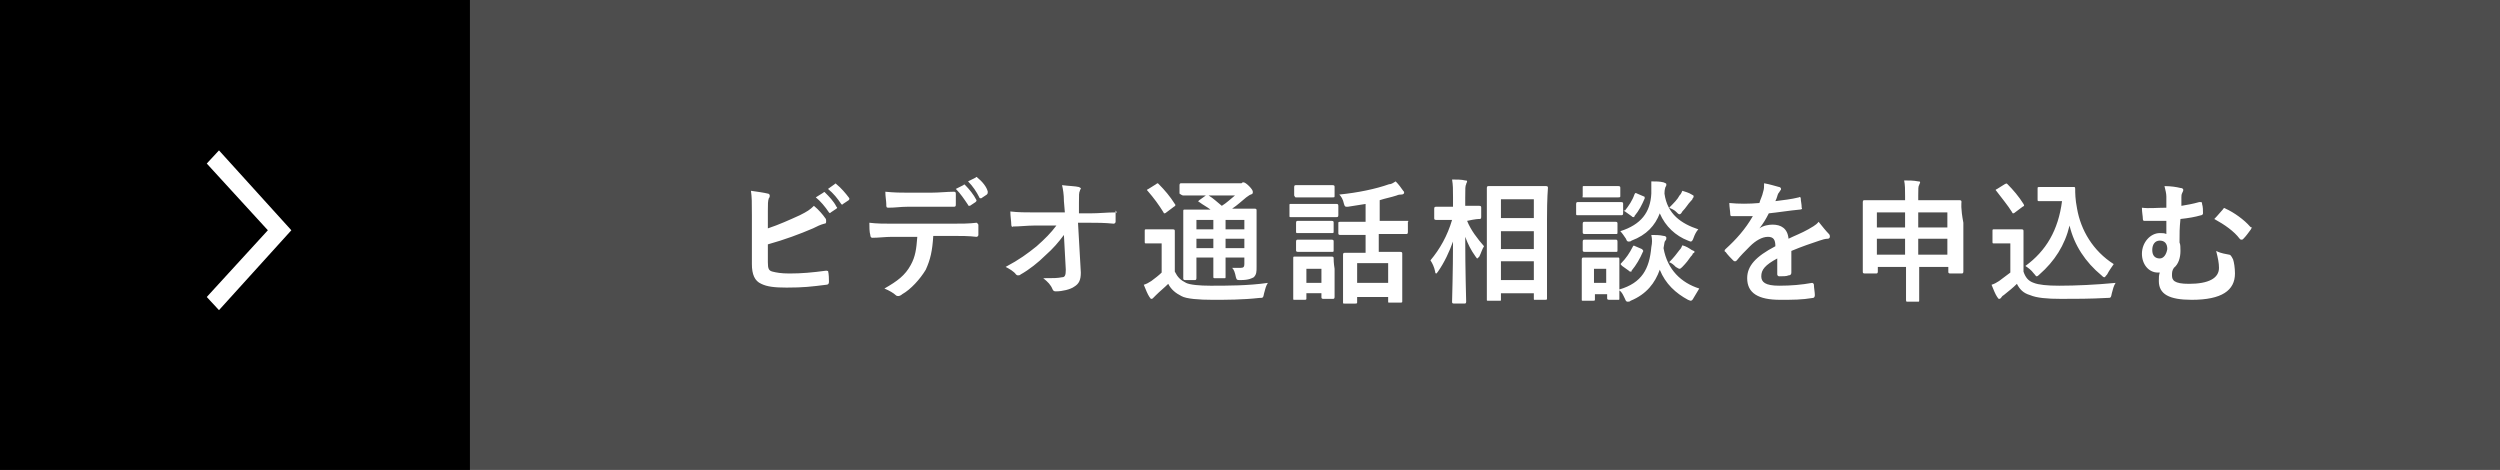
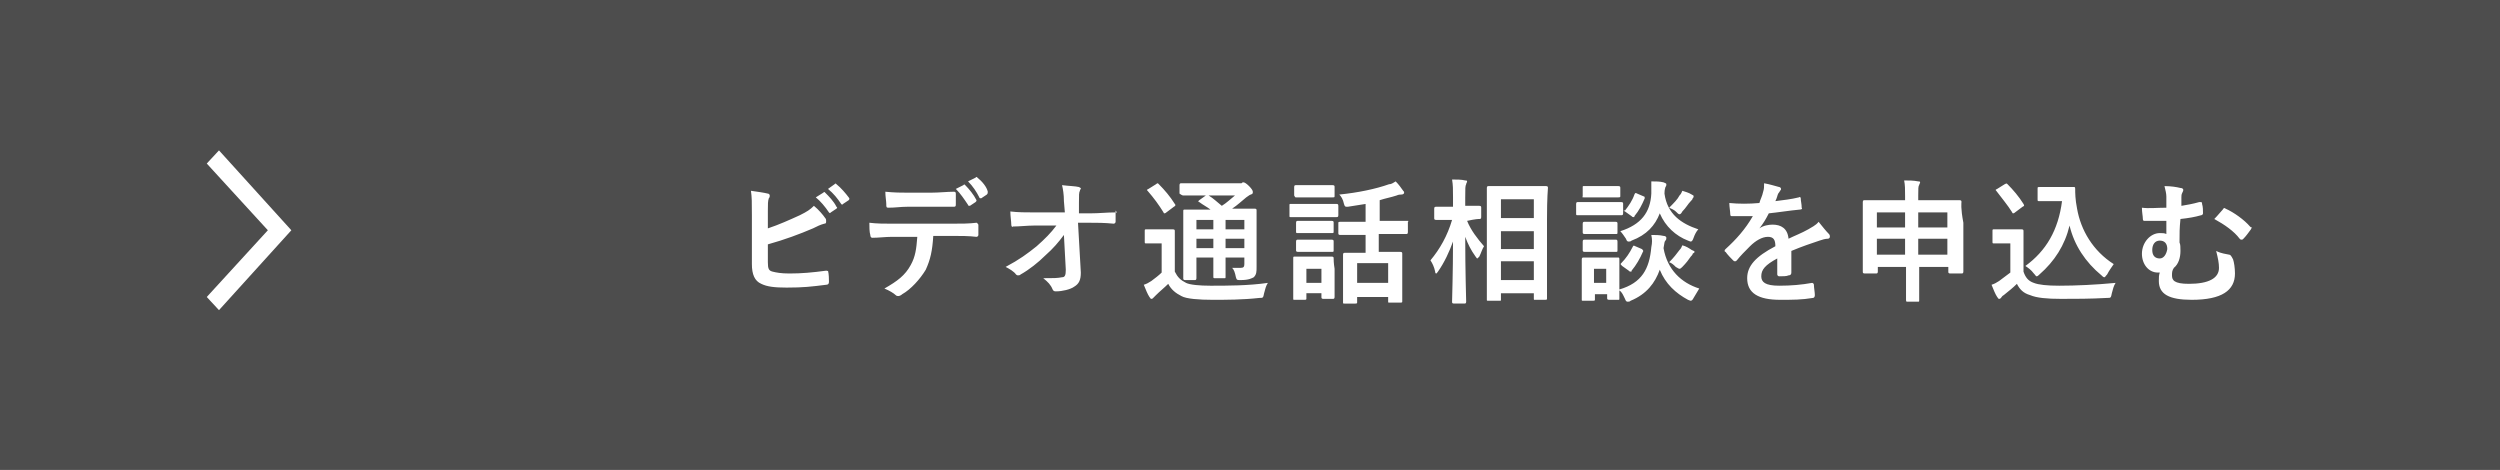
<svg xmlns="http://www.w3.org/2000/svg" version="1.1" id="レイヤー_1" x="0px" y="0px" viewBox="0 0 266 50" style="enable-background:new 0 0 266 50;" xml:space="preserve">
  <style type="text/css">
	.st0{fill:#4D4D4D;}
	.st1{fill-rule:evenodd;clip-rule:evenodd;fill:#FFFFFF;}
	.st2{fill:#FFFFFF;}
</style>
  <path id="長方形_1" class="st0" d="M0,0h266v50H0V0z" />
-   <path id="長方形_1-2" d="M0,0h50v50H0V0z" />
  <path id="シェイプ_1" class="st1" d="M31,24.5L23.3,33L22,31.6l6.5-7.1L22,17.4l1.3-1.4L31,24.5z" />
  <path id="シェイプ_2" class="st1" d="M0,0" />
  <g>
    <g>
      <path class="st2" d="M87.8,20.5c-0.1-0.1-0.1-0.1-0.2,0L86.8,21c0.5,0.4,1,1,1.4,1.6c0.1,0.1,0.1,0.1,0.2,0l0.6-0.4    c0.1-0.1,0.1-0.1,0-0.2C88.7,21.4,88.2,20.9,87.8,20.5z M87.9,28.8c-1.5,0.2-2.6,0.3-3.9,0.3c-0.9,0-1.4-0.1-1.8-0.2    c-0.4-0.1-0.5-0.3-0.5-1v-1.9c1.8-0.5,3.4-1.1,4.8-1.7c0.4-0.2,0.8-0.4,1.2-0.5c0.2,0,0.2-0.1,0.2-0.3c0-0.1,0-0.2-0.1-0.3    c-0.2-0.3-0.7-0.9-1.2-1.3c-0.4,0.4-0.7,0.6-1.5,1c-1.1,0.5-2.2,1-3.4,1.4v-1.9c0-0.7,0-1,0.1-1.3c0.1-0.1,0.1-0.2,0.1-0.3    c0-0.1-0.1-0.2-0.2-0.2c-0.4-0.1-1.1-0.2-1.8-0.3c0.1,0.7,0.1,1.2,0.1,2.6v5.2c0,1.1,0.3,1.8,1,2.1c0.6,0.3,1.4,0.4,2.7,0.4    c1.8,0,2.6-0.1,4.2-0.3c0.2,0,0.3-0.1,0.3-0.3c0-0.3,0-0.8-0.1-1.2C88.1,28.9,88.1,28.8,87.9,28.8z M89,19.6    c-0.1-0.1-0.1-0.1-0.2,0l-0.7,0.5c0.6,0.5,1,1,1.4,1.6c0.1,0.1,0.1,0.1,0.2,0l0.6-0.4c0.1-0.1,0.1-0.2,0-0.3    C90,20.6,89.5,20,89,19.6z M103.9,23.7c-0.8,0.1-1.6,0.1-2.7,0.1h-6.3c-0.8,0-1.6,0-2.4-0.1c0,0.4,0,1,0.1,1.3    c0,0.2,0.1,0.3,0.2,0.3c0.7,0,1.4-0.1,2.1-0.1h2.7c-0.1,1.3-0.2,2.1-0.7,3c-0.6,1.1-1.4,1.7-2.8,2.5c0.5,0.2,1,0.5,1.2,0.7    c0.1,0.1,0.2,0.1,0.3,0.1c0.1,0,0.3-0.1,0.4-0.2c0.9-0.5,1.9-1.6,2.5-2.6c0.5-1.1,0.7-2,0.8-3.6h1.9c1,0,1.9,0,2.7,0.1    c0.1,0,0.2-0.1,0.2-0.2c0-0.2,0-0.9,0-1.1C104,23.8,104,23.7,103.9,23.7z M94.5,22.1c0.8,0,1.3-0.1,2-0.1h2.6c0.8,0,1.6,0,2.4,0    c0.2,0,0.2-0.1,0.2-0.3c0-0.3,0-0.7,0-1c0-0.2,0-0.3-0.2-0.3c-0.7,0-1.6,0.1-2.4,0.1h-2.6c-0.6,0-1.3,0-2.3-0.1    c0,0.5,0.1,1,0.1,1.3C94.3,22,94.3,22.1,94.5,22.1z M104,18.9c-0.1-0.1-0.1-0.1-0.2,0l-0.8,0.4c0.5,0.5,0.9,1.1,1.2,1.7    c0,0.1,0.1,0.1,0.2,0.1l0.6-0.4c0.1-0.1,0.1-0.2,0.1-0.3C105,19.9,104.5,19.3,104,18.9z M103.2,21.9l0.6-0.4    c0.1-0.1,0.1-0.1,0.1-0.2c-0.3-0.6-0.8-1.2-1.2-1.6c-0.1-0.1-0.1-0.1-0.2,0l-0.8,0.4c0.5,0.5,0.9,1.1,1.3,1.7    C103,21.9,103.1,21.9,103.2,21.9z M118.7,22.6c-1,0-1.7,0.1-2.7,0.1h-1.2l0-1.1c0-0.9,0-1.1,0.1-1.3c0-0.1,0.1-0.2,0.1-0.2    c0-0.1,0-0.1-0.2-0.2c-0.4-0.1-1-0.1-1.8-0.2c0.1,0.4,0.2,1,0.2,1.7l0.1,1.2h-3.3c-0.8,0-1.7,0-2.5-0.1c0,0.5,0.1,1.1,0.1,1.4    c0,0.2,0.1,0.3,0.2,0.2c0.7,0,1.5-0.1,2.2-0.1l2.4,0c-0.6,0.8-1.2,1.4-2.1,2.2c-1,0.8-1.8,1.4-3.3,2.2c0.4,0.2,0.9,0.5,1.1,0.8    c0.1,0.1,0.2,0.1,0.2,0.1c0.1,0,0.2,0,0.3-0.1c0.9-0.5,1.9-1.3,2.6-2c0.9-0.8,1.4-1.4,2-2.2l0.2,3.7c0,0.6-0.1,0.8-0.4,0.8    c-0.5,0.1-0.9,0.1-2,0.1c0.5,0.4,0.8,0.7,1,1.2c0.1,0.2,0.2,0.2,0.4,0.2c0.6,0,1.5-0.2,1.9-0.5c0.5-0.3,0.7-0.7,0.7-1.5l-0.3-5.3    h1.1c0.9,0,1.7,0,2.7,0.1c0.1,0,0.2-0.1,0.2-0.2c0-0.4,0-0.8,0-1.2C118.9,22.7,118.9,22.6,118.7,22.6z M126.2,30.1    c-0.6-0.3-0.9-0.6-1.2-1.2v-3c0-0.9,0-1.2,0-1.3c0-0.1,0-0.2-0.2-0.2c-0.1,0-0.3,0-1,0H123c-0.7,0-0.9,0-1,0c-0.2,0-0.2,0-0.2,0.2    v1.1c0,0.2,0,0.2,0.2,0.2c0.1,0,0.3,0,1,0h0.6v3.1c-0.3,0.3-0.7,0.6-1.1,0.9c-0.3,0.2-0.5,0.3-0.8,0.4c0.2,0.5,0.4,1,0.6,1.3    c0.1,0.1,0.1,0.2,0.2,0.2c0.1,0,0.1,0,0.2-0.1c0.1-0.1,0.1-0.1,0.3-0.3c0.4-0.4,0.9-0.8,1.3-1.2c0.3,0.6,0.8,1,1.4,1.3    c0.5,0.3,1.9,0.4,3.3,0.4c1.5,0,3.2,0,5-0.2c0.4,0,0.4,0,0.5-0.5c0.1-0.4,0.2-0.8,0.4-1.1c-2.1,0.3-4.3,0.3-6.1,0.3    C127.6,30.4,126.6,30.3,126.2,30.1z M126,20.8c0.1,0,0.5,0,1.8,0h0.5l-0.7,0.5c-0.1,0.1-0.1,0.1-0.1,0.1s0,0.1,0.1,0.1    c0.4,0.3,0.8,0.5,1.2,0.8H128c-1.3,0-1.8,0-1.9,0c-0.2,0-0.2,0-0.2,0.2c0,0.1,0,0.6,0,1.7V28c0,1.1,0,1.5,0,1.6    c0,0.1,0,0.2,0.2,0.2h1c0.1,0,0.2,0,0.2-0.2c0-0.1,0-0.6,0-1.7v-0.5h1.8v0.4c0,1.1,0,1.5,0,1.6c0,0.2,0,0.2,0.2,0.2h1    c0.1,0,0.1,0,0.1-0.2c0-0.1,0-0.6,0-1.6v-0.4h2v0.7c0,0.3-0.1,0.4-0.4,0.4c-0.2,0-0.5,0-0.9,0c0.2,0.2,0.3,0.5,0.4,1    c0.1,0.3,0.1,0.3,0.5,0.3c0.9,0,1.2-0.2,1.4-0.3c0.3-0.3,0.3-0.6,0.3-1.1c0-0.5,0-1.1,0-2v-2.2c0-1.1,0-1.7,0-1.8    c0-0.1,0-0.2-0.2-0.2c-0.1,0-0.6,0-1.9,0h-0.5c0.6-0.4,1-0.8,1.5-1.2c0.3-0.2,0.4-0.3,0.5-0.3c0.2-0.1,0.2-0.1,0.2-0.3    c0-0.1-0.1-0.3-0.4-0.6c-0.3-0.3-0.5-0.4-0.6-0.4c-0.1,0-0.1,0-0.2,0.1c-0.1,0-0.2,0-0.4,0h-4.2c-1.3,0-1.7,0-1.8,0    c-0.1,0-0.2,0-0.2,0.2v0.9C125.8,20.8,125.8,20.8,126,20.8z M129.1,26.4h-1.8v-1h1.8V26.4z M129.1,24.4h-1.8v-1h1.8V24.4z     M132.4,26.4h-2v-1h2V26.4z M132.4,23.4v1h-2v-1H132.4z M131.4,20.8c-0.5,0.4-0.9,0.8-1.4,1.1c-0.5-0.4-0.9-0.8-1.4-1.1H131.4z     M123.8,22.6c0,0.1,0.1,0.1,0.1,0.1c0,0,0.1,0,0.2-0.1l0.8-0.6c0.2-0.1,0.2-0.2,0.1-0.3c-0.5-0.8-1.1-1.5-1.7-2.1    c-0.1-0.1-0.1-0.1-0.1-0.1c0,0-0.1,0-0.2,0.1l-0.8,0.5c-0.2,0.1-0.2,0.1-0.1,0.2C122.8,21.1,123.3,21.8,123.8,22.6z M137.9,26.6    c0,0.1,0,0.2,0.2,0.2c0.1,0,0.3,0,1.2,0h1.2c0.9,0,1.1,0,1.2,0c0.2,0,0.2,0,0.2-0.2v-0.9c0-0.1,0-0.2-0.2-0.2c-0.1,0-0.3,0-1.2,0    h-1.2c-0.9,0-1.1,0-1.2,0c-0.1,0-0.2,0-0.2,0.2V26.6z M142.2,21.7c-0.1,0-0.4,0-1.5,0h-1.9c-1.1,0-1.4,0-1.5,0    c-0.1,0-0.1,0-0.1,0.2v1c0,0.2,0,0.2,0.1,0.2c0.1,0,0.4,0,1.5,0h1.9c1.1,0,1.4,0,1.5,0c0.1,0,0.2,0,0.2-0.2v-1    C142.4,21.7,142.3,21.7,142.2,21.7z M137.9,21c0.1,0,0.4,0,1.3,0h1.3c0.9,0,1.2,0,1.3,0c0.2,0,0.2,0,0.2-0.2v-0.9    c0-0.1,0-0.2-0.2-0.2c-0.1,0-0.4,0-1.3,0h-1.3c-0.9,0-1.2,0-1.3,0c-0.1,0-0.2,0-0.2,0.2v0.9C137.8,21,137.8,21,137.9,21z     M149.7,23.5c-0.1,0-0.5,0-1.8,0h-1.1v-2.2c0.6-0.2,1.2-0.3,1.8-0.5c0.2-0.1,0.4-0.1,0.5-0.1c0.2,0,0.3-0.1,0.3-0.2    c0-0.1,0-0.1-0.1-0.2c-0.2-0.3-0.5-0.7-0.8-1c-0.2,0.1-0.4,0.3-0.7,0.3c-1.4,0.5-3.3,0.9-5.3,1.1c0.2,0.2,0.4,0.5,0.5,1    c0.1,0.3,0.1,0.3,0.4,0.3c0.7-0.1,1.3-0.2,1.9-0.3v1.9h-0.9c-1.3,0-1.7,0-1.8,0c-0.1,0-0.2,0-0.2,0.1v1.1c0,0.1,0,0.2,0.2,0.2    c0.1,0,0.5,0,1.8,0h0.9v1.9h-0.5c-1.2,0-1.6,0-1.7,0c-0.1,0-0.2,0-0.2,0.2c0,0.1,0,0.5,0,1.6v1.1c0,1.9,0,2.3,0,2.4    c0,0.1,0,0.1,0.2,0.1h1.1c0.1,0,0.2,0,0.2-0.1v-0.6h3.3v0.5c0,0.1,0,0.1,0.2,0.1h1.1c0.1,0,0.2,0,0.2-0.1c0-0.1,0-0.4,0-2.4v-1.3    c0-0.9,0-1.3,0-1.4c0-0.1,0-0.2-0.2-0.2c-0.1,0-0.5,0-1.7,0h-0.6v-1.9h1.1c1.3,0,1.7,0,1.8,0c0.1,0,0.2,0,0.2-0.2v-1.1    C149.9,23.5,149.9,23.5,149.7,23.5z M147.7,28v2.1h-3.3V28H147.7z M141.9,27.5c0-0.1,0-0.2-0.2-0.2c-0.1,0-0.4,0-1.3,0h-1.3    c-0.9,0-1.2,0-1.3,0c-0.2,0-0.2,0-0.2,0.2c0,0.1,0,0.4,0,1.3v0.9c0,1.7,0,2,0,2.1c0,0.1,0,0.1,0.2,0.1h1c0.1,0,0.2,0,0.2-0.1v-0.6    h1.6v0.4c0,0.1,0,0.2,0.2,0.2h1c0.1,0,0.2,0,0.2-0.2c0-0.1,0-0.4,0-2v-1C141.9,28,141.9,27.6,141.9,27.5z M140.6,30.1h-1.6v-1.5    h1.6V30.1z M138.1,24.8c0.1,0,0.3,0,1.2,0h1.2c0.9,0,1.1,0,1.2,0c0.2,0,0.2,0,0.2-0.2v-0.9c0-0.1,0-0.2-0.2-0.2    c-0.1,0-0.3,0-1.2,0h-1.2c-0.9,0-1.1,0-1.2,0c-0.1,0-0.2,0-0.2,0.2v0.9C137.9,24.8,137.9,24.8,138.1,24.8z M157.4,23.3    c0.1,0,0.2,0,0.2-0.2v-1c0-0.1,0-0.2-0.2-0.2c-0.1,0-0.4,0-1.5,0v-0.9c0-1,0-1.2,0.1-1.4c0-0.1,0.1-0.2,0.1-0.3    c0-0.1-0.1-0.1-0.2-0.1c-0.4-0.1-0.9-0.1-1.4-0.1c0.1,0.6,0.1,1,0.1,1.9V22h-0.4c-1,0-1.4,0-1.4,0c-0.1,0-0.2,0-0.2,0.2v1    c0,0.1,0,0.2,0.2,0.2c0.1,0,0.4,0,1.4,0h0.3c-0.5,1.7-1.3,3.1-2.3,4.3c0.2,0.3,0.4,0.7,0.5,1.2c0,0.2,0.1,0.2,0.1,0.2    c0.1,0,0.1-0.1,0.2-0.2c0.7-1,1.2-2.1,1.6-3.2c0,3.3-0.1,6.1-0.1,6.4c0,0.1,0,0.2,0.2,0.2h1.1c0.1,0,0.2,0,0.2-0.2    c0-0.3-0.1-3.2-0.1-6.9c0.3,0.8,0.6,1.4,1.1,2.1c0.1,0.1,0.1,0.2,0.2,0.2c0,0,0.1-0.1,0.2-0.2c0.2-0.4,0.3-0.8,0.5-1.1    c-0.7-0.8-1.4-1.7-1.8-2.7C157,23.3,157.3,23.3,157.4,23.3z M164.7,20c0-0.1,0-0.2-0.2-0.2c-0.1,0-0.5,0-1.7,0h-2.7    c-1.2,0-1.6,0-1.7,0c-0.1,0-0.2,0-0.2,0.2c0,0.1,0,1,0,3.8v2.8c0,4.3,0,5.2,0,5.3c0,0.1,0,0.1,0.2,0.1h1.1c0.2,0,0.2,0,0.2-0.1    v-0.7h3.5v0.6c0,0.1,0,0.1,0.1,0.1h1.1c0.1,0,0.2,0,0.2-0.1c0-0.1,0-1,0-5.3v-3.2C164.6,21,164.7,20.1,164.7,20z M163.2,29.8h-3.5    v-2h3.5V29.8z M163.2,26.5h-3.5v-1.9h3.5V26.5z M163.2,23.2h-3.5v-2h3.5V23.2z M172.9,22.5l0.7,0.5c0.1,0.1,0.1,0.1,0.2,0.1    s0.1,0,0.1-0.1c0.5-0.6,0.8-1.2,1.1-1.9c0-0.1,0-0.2-0.1-0.2l-0.7-0.3c-0.2-0.1-0.2-0.1-0.3,0.1c-0.2,0.6-0.6,1.2-1,1.7    C172.7,22.4,172.7,22.4,172.9,22.5z M175.7,20.6c-0.1,2-1.1,3.3-3.3,4c0.2,0.2,0.4,0.5,0.6,0.8c0.1,0.3,0.2,0.3,0.3,0.3    c0.1,0,0.2,0,0.3-0.1c1.6-0.6,2.5-1.6,3-2.9c0.6,1.4,1.7,2.4,3,2.9c0.2,0.1,0.3,0.1,0.3,0.1c0.1,0,0.2-0.1,0.3-0.4    c0.1-0.3,0.3-0.7,0.5-0.9c-1.8-0.6-3.3-1.6-3.6-3.8c0-0.5,0.1-0.6,0.1-0.7c0.1-0.1,0.1-0.2,0.1-0.3c0-0.1-0.1-0.1-0.3-0.2    c-0.4-0.1-0.8-0.1-1.3-0.1C175.7,19.7,175.7,20.1,175.7,20.6z M178.7,22.8c0.1,0,0.2-0.1,0.3-0.3c0.4-0.4,0.6-0.8,0.9-1.1    c0.1-0.1,0.2-0.2,0.2-0.3c0.1-0.1,0.1-0.1,0.1-0.2c0-0.1,0-0.1-0.2-0.2c-0.3-0.2-0.7-0.3-1-0.4c-0.1,0.2-0.1,0.3-0.3,0.5    c-0.2,0.4-0.6,0.8-1.1,1.3c0.2,0.1,0.5,0.2,0.7,0.4C178.5,22.7,178.6,22.8,178.7,22.8z M179,26.1c-0.1,0.2-0.1,0.3-0.3,0.5    c-0.3,0.4-0.6,0.8-1.1,1.3c0.3,0.1,0.5,0.3,0.7,0.5c0.2,0.1,0.3,0.2,0.4,0.2c0.1,0,0.2-0.1,0.3-0.2c0.4-0.4,0.7-0.8,0.9-1.1    c0.1-0.1,0.2-0.2,0.2-0.3c0.1-0.1,0.2-0.1,0.2-0.2c0-0.1-0.1-0.1-0.3-0.2C179.7,26.4,179.4,26.2,179,26.1z M168.5,21    c0.1,0,0.4,0,1.3,0h1.1c0.9,0,1.2,0,1.3,0c0.1,0,0.2,0,0.2-0.1v-0.9c0-0.1,0-0.2-0.2-0.2c-0.1,0-0.4,0-1.3,0h-1.1    c-0.9,0-1.2,0-1.3,0c-0.1,0-0.1,0-0.1,0.2v0.9C168.3,21,168.4,21,168.5,21z M174,26.2c-0.2-0.1-0.2-0.1-0.3,0.1    c-0.3,0.6-0.7,1.2-1.2,1.7c-0.1,0.1-0.1,0.1,0.1,0.3l0.7,0.5c0.1,0.1,0.1,0.1,0.2,0.1c0.1,0,0.1,0,0.1-0.1c0.5-0.6,0.9-1.3,1.2-2    c0.1-0.1,0-0.2-0.1-0.3L174,26.2z M171.9,25.5c-0.1,0-0.3,0-1.2,0h-0.9c-0.9,0-1.1,0-1.2,0c-0.1,0-0.2,0-0.2,0.2v0.9    c0,0.1,0,0.2,0.2,0.2c0.1,0,0.3,0,1.2,0h0.9c0.8,0,1.1,0,1.2,0c0.2,0,0.2,0,0.2-0.2v-0.9C172.1,25.5,172,25.5,171.9,25.5z     M171,22.9c1.1,0,1.4,0,1.5,0c0.1,0,0.2,0,0.2-0.2v-1c0-0.1,0-0.2-0.2-0.2c-0.1,0-0.4,0-1.5,0h-1.6c-1,0-1.4,0-1.5,0    c-0.1,0-0.2,0-0.2,0.2v1c0,0.2,0,0.2,0.2,0.2c0.1,0,0.4,0,1.5,0H171z M177,26.4c0.1-0.6,0.1-0.7,0.2-0.8c0.1-0.1,0.1-0.2,0.1-0.3    c0-0.1-0.1-0.2-0.3-0.2c-0.4-0.1-0.9-0.1-1.3-0.1c0.1,0.5,0.1,0.8,0,1.3c-0.2,2.3-1,3.8-3.4,4.5v-2.1c0-0.7,0-1,0-1.1    c0-0.1,0-0.2-0.1-0.2c-0.1,0-0.4,0-1.3,0h-1.1c-0.9,0-1.2,0-1.3,0c-0.1,0-0.2,0-0.2,0.2c0,0.1,0,0.4,0,1.3v0.9c0,1.7,0,2,0,2.1    c0,0.1,0,0.1,0.2,0.1h1c0.1,0,0.2,0,0.2-0.1v-0.6h1.3v0.4c0,0.1,0,0.2,0.2,0.2h1c0.1,0,0.1,0,0.1-0.2c0-0.1,0-0.2,0-0.8    c0.3,0.2,0.4,0.5,0.6,0.9c0.1,0.3,0.2,0.3,0.3,0.3c0.1,0,0.2,0,0.3-0.1c1.7-0.7,2.6-1.9,3.1-3.3c0.6,1.5,1.7,2.5,3,3.2    c0.2,0.1,0.3,0.1,0.3,0.1c0.1,0,0.2-0.1,0.3-0.3c0.2-0.3,0.4-0.7,0.6-1C178.9,30.1,177.4,28.7,177,26.4z M170.9,30.1h-1.3v-1.5    h1.3V30.1z M172.1,23.8c0-0.1,0-0.2-0.2-0.2c-0.1,0-0.3,0-1.2,0h-0.9c-0.9,0-1.1,0-1.2,0c-0.1,0-0.2,0-0.2,0.2v0.9    c0,0.1,0,0.2,0.2,0.2c0.1,0,0.3,0,1.2,0h0.9c0.8,0,1.1,0,1.2,0c0.2,0,0.2,0,0.2-0.2V23.8z M193.5,23.6c-0.3,0.4-0.8,0.6-1.1,0.8    c-0.7,0.4-1.5,0.7-2.1,1c-0.1-1.1-0.8-1.5-1.7-1.5c-0.4,0-1,0.1-1.4,0.4l0,0c0.4-0.5,0.7-1,1-1.6c1-0.1,2.2-0.3,3.3-0.4    c0.2,0,0.3-0.1,0.2-0.2c0-0.4-0.1-0.7-0.1-1c0-0.1-0.1-0.2-0.2-0.1c-0.8,0.2-1.7,0.3-2.5,0.4c0.2-0.4,0.2-0.6,0.3-0.8    c0.1-0.1,0.2-0.3,0.2-0.3c0.1-0.1,0.1-0.1,0.1-0.2c0-0.1-0.1-0.2-0.2-0.2c-0.4-0.1-1-0.3-1.6-0.4c0,0.4,0,0.6-0.1,0.9    c-0.1,0.5-0.3,0.8-0.4,1.2c-1.1,0.1-2.2,0.1-3.2,0c0,0.4,0.1,0.9,0.1,1.2c0,0.2,0.1,0.2,0.2,0.2c0.8,0,1.6,0,2.2,0    c-0.8,1.4-1.8,2.5-2.9,3.5c-0.1,0.1-0.1,0.1-0.1,0.2c0,0,0,0.1,0.1,0.1c0.2,0.3,0.6,0.7,0.8,0.9c0.1,0.1,0.1,0.1,0.2,0.1    c0.1,0,0.1,0,0.2-0.1c0.4-0.5,0.8-0.9,1.4-1.5c0.6-0.6,1.3-1,1.9-1c0.6,0,0.8,0.3,0.8,1c-2.1,1.1-3,2.1-3,3.4    c0,1.6,1.2,2.3,3.5,2.3c1.4,0,2.3,0,3.5-0.2c0.1,0,0.2-0.1,0.2-0.3c0-0.3-0.1-0.8-0.1-1.1c0-0.1-0.1-0.2-0.2-0.2    c-1.1,0.2-2.2,0.3-3.5,0.3c-1.5,0-1.9-0.4-1.9-1c0-0.7,0.4-1.2,1.7-1.9c0,0.5,0,1.2,0,1.7c0,0.1,0.1,0.2,0.2,0.2    c0.4,0,0.8,0,1-0.1c0.2,0,0.3-0.1,0.3-0.3v-2.3c1.2-0.5,2.1-0.8,3-1.1c0.3-0.1,0.6-0.2,0.9-0.2c0.1,0,0.2-0.1,0.2-0.2    c0-0.1,0-0.2-0.1-0.3C194.3,24.6,193.9,24.1,193.5,23.6z M208.7,21.5c0-0.1,0-0.2-0.2-0.2c-0.1,0-0.6,0-1.9,0h-2.5v-0.5    c0-0.7,0-1,0.1-1.1c0-0.1,0.1-0.2,0.1-0.3c0-0.1-0.1-0.1-0.2-0.1c-0.5-0.1-1-0.1-1.5-0.1c0.1,0.5,0.1,0.9,0.1,1.7v0.4h-2.4    c-1.3,0-1.8,0-1.9,0c-0.1,0-0.2,0-0.2,0.2c0,0.1,0,0.6,0,2.4v1.8c0,2.6,0,3.1,0,3.2c0,0.1,0,0.2,0.2,0.2h1.2c0.1,0,0.2,0,0.2-0.2    v-0.5h3v0.9c0,1.7,0,2.5,0,2.6c0,0.1,0,0.2,0.1,0.2h1.2c0.1,0,0.1,0,0.1-0.2c0-0.1,0-0.9,0-2.6v-0.9h3.1v0.5c0,0.1,0,0.2,0.2,0.2    h1.2c0.1,0,0.2,0,0.2-0.2c0-0.1,0-0.6,0-3.2v-2C208.6,22.1,208.7,21.6,208.7,21.5z M202.7,27.1h-3v-1.7h3V27.1z M202.7,24.2h-3    v-1.6h3V24.2z M207.2,27.1h-3.1v-1.7h3.1V27.1z M207.2,24.2h-3.1v-1.6h3.1V24.2z M215.5,28.3c0.3,0.2,0.6,0.4,0.9,0.8    c0.2,0.2,0.2,0.3,0.3,0.3c0.1,0,0.2-0.1,0.3-0.2c1.6-1.4,2.7-3.1,3.2-5.2c0.5,2.1,1.7,3.9,3.4,5.3c0.1,0.1,0.2,0.2,0.3,0.2    c0.1,0,0.1-0.1,0.3-0.3c0.2-0.4,0.5-0.8,0.7-1.1c-2.2-1.4-3.5-3.6-3.9-5.9c-0.2-1-0.2-1.7-0.2-2.1c0-0.1,0-0.2-0.1-0.2    c-0.2,0-0.6,0-1.3,0h-1.2c-0.9,0-1.1,0-1.2,0c-0.2,0-0.2,0-0.2,0.2v1.1c0,0.2,0,0.2,0.2,0.2c0.1,0,0.3,0,1.2,0h1.2    C219,24.5,217.7,26.7,215.5,28.3z M214.1,22.6c0,0.1,0.1,0.1,0.1,0.1s0.1,0,0.2-0.1l0.8-0.6c0.2-0.1,0.2-0.1,0.1-0.3    c-0.5-0.8-1.1-1.5-1.7-2.1c-0.1-0.1-0.1-0.1-0.3,0l-0.8,0.5c-0.2,0.1-0.2,0.1-0.1,0.2C213,21.1,213.6,21.8,214.1,22.6z     M216.4,30.1c-0.6-0.2-0.9-0.6-1.1-1.2v-3c0-0.9,0-1.2,0-1.3c0-0.1,0-0.2-0.2-0.2c-0.1,0-0.3,0-1,0h-0.9c-0.8,0-1,0-1,0    c-0.2,0-0.2,0-0.2,0.2v1.1c0,0.2,0,0.2,0.2,0.2c0.1,0,0.3,0,1,0h0.7v3.1c-0.4,0.3-0.8,0.6-1.2,0.9c-0.3,0.2-0.5,0.3-0.8,0.4    c0.2,0.5,0.4,1,0.6,1.3c0.1,0.1,0.1,0.2,0.2,0.2c0.1,0,0.1,0,0.2-0.1c0.1-0.1,0.1-0.2,0.3-0.3c0.5-0.4,1-0.8,1.4-1.2    c0.3,0.6,0.7,1,1.4,1.2c0.7,0.3,1.8,0.4,3.3,0.4c1.5,0,3.1,0,4.9-0.1c0.4,0,0.4,0,0.5-0.5c0.1-0.4,0.2-0.8,0.4-1.1    c-2.1,0.2-4.2,0.3-6,0.3C217.8,30.4,216.9,30.3,216.4,30.1z M239.4,24.1c-0.6-0.7-1.7-1.5-2.6-1.9c-0.1-0.1-0.2-0.1-0.3,0.1    c-0.2,0.2-0.5,0.6-0.9,1c1.1,0.6,2.1,1.3,2.7,2.1c0.1,0.1,0.1,0.1,0.2,0.1c0.1,0,0.1,0,0.2-0.1c0.3-0.3,0.5-0.6,0.8-1    c0-0.1,0.1-0.1,0.1-0.2C239.5,24.2,239.5,24.2,239.4,24.1z M237.2,27.1c-0.4-0.1-0.8-0.1-1.4-0.4c0.2,0.8,0.3,1.3,0.3,1.8    c0,1.1-1.1,1.7-3.2,1.7c-1.6,0-1.8-0.4-1.8-0.9c0-0.3,0-0.5,0.2-0.8c0.5-0.4,0.7-1.1,0.7-1.8c0-0.4,0-0.7-0.1-0.9    c0-1,0-1.5,0.1-2.5c0.9-0.1,1.5-0.2,2.2-0.4c0.1,0,0.2-0.1,0.2-0.2c0-0.3,0-0.7-0.1-1c0-0.2,0-0.2-0.3-0.2    c-0.7,0.2-1.3,0.3-1.9,0.4c0-0.4,0-0.7,0-0.9c0-0.2,0-0.3,0.1-0.5c0.1-0.2,0.1-0.2,0.1-0.3c0-0.1-0.1-0.2-0.3-0.2    c-0.4-0.1-1-0.2-1.7-0.2c0.1,0.4,0.2,0.8,0.2,1.1v1.2c-1.1,0-1.8,0.1-2.6,0c0,0.5,0.1,0.9,0.1,1.2c0,0.2,0.1,0.2,0.2,0.2    c0.7,0,1.5,0,2.3,0c0,0.5,0,0.9,0,1.4c-0.2-0.1-0.4-0.1-0.7-0.1c-1,0-1.9,1-1.9,2.2c0,1.1,0.7,2,1.7,2c0.1,0,0.2,0,0.2,0    c-0.1,0.3-0.1,0.5-0.1,0.9c0,1.4,1.1,2,3.5,2c3.2,0,4.6-1,4.6-2.8c0-0.6-0.1-1.2-0.2-1.5C237.4,27.2,237.3,27.1,237.2,27.1z     M229.8,27.5c-0.5,0-0.8-0.3-0.8-0.9c0-0.6,0.3-1,0.8-1c0.5,0,0.8,0.3,0.8,0.9C230.5,27.1,230.2,27.5,229.8,27.5z" />
    </g>
  </g>
</svg>